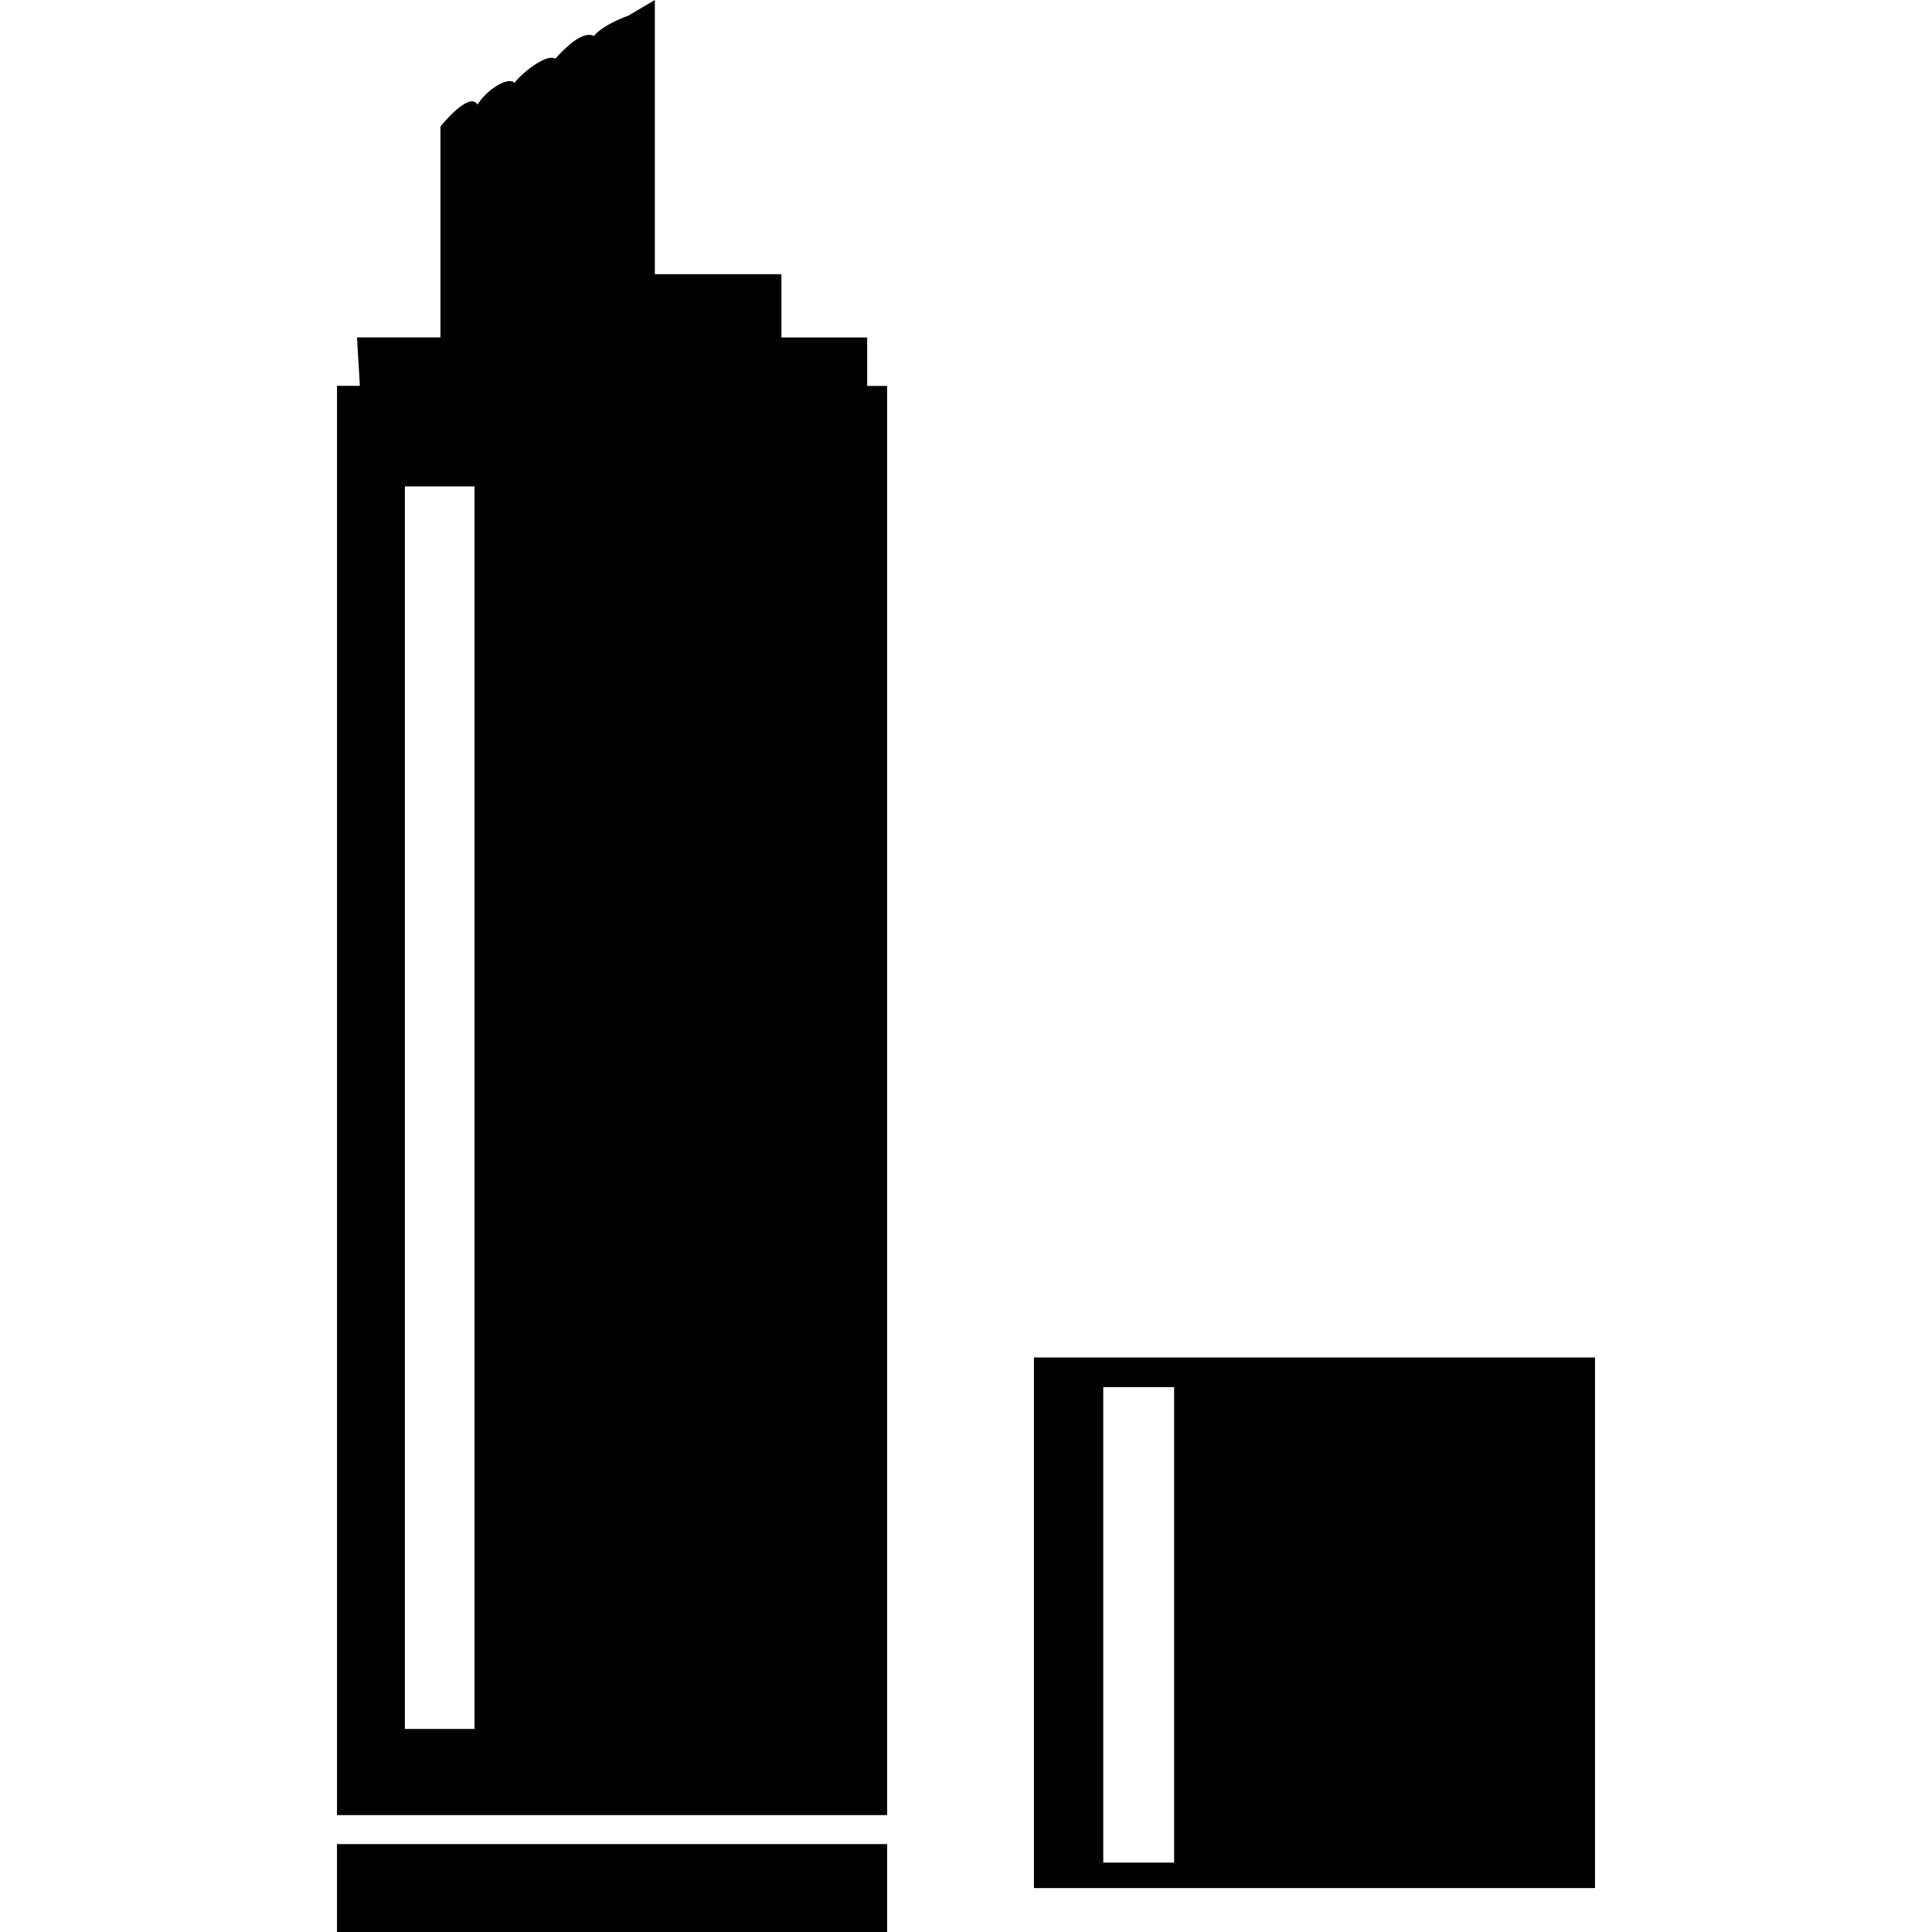
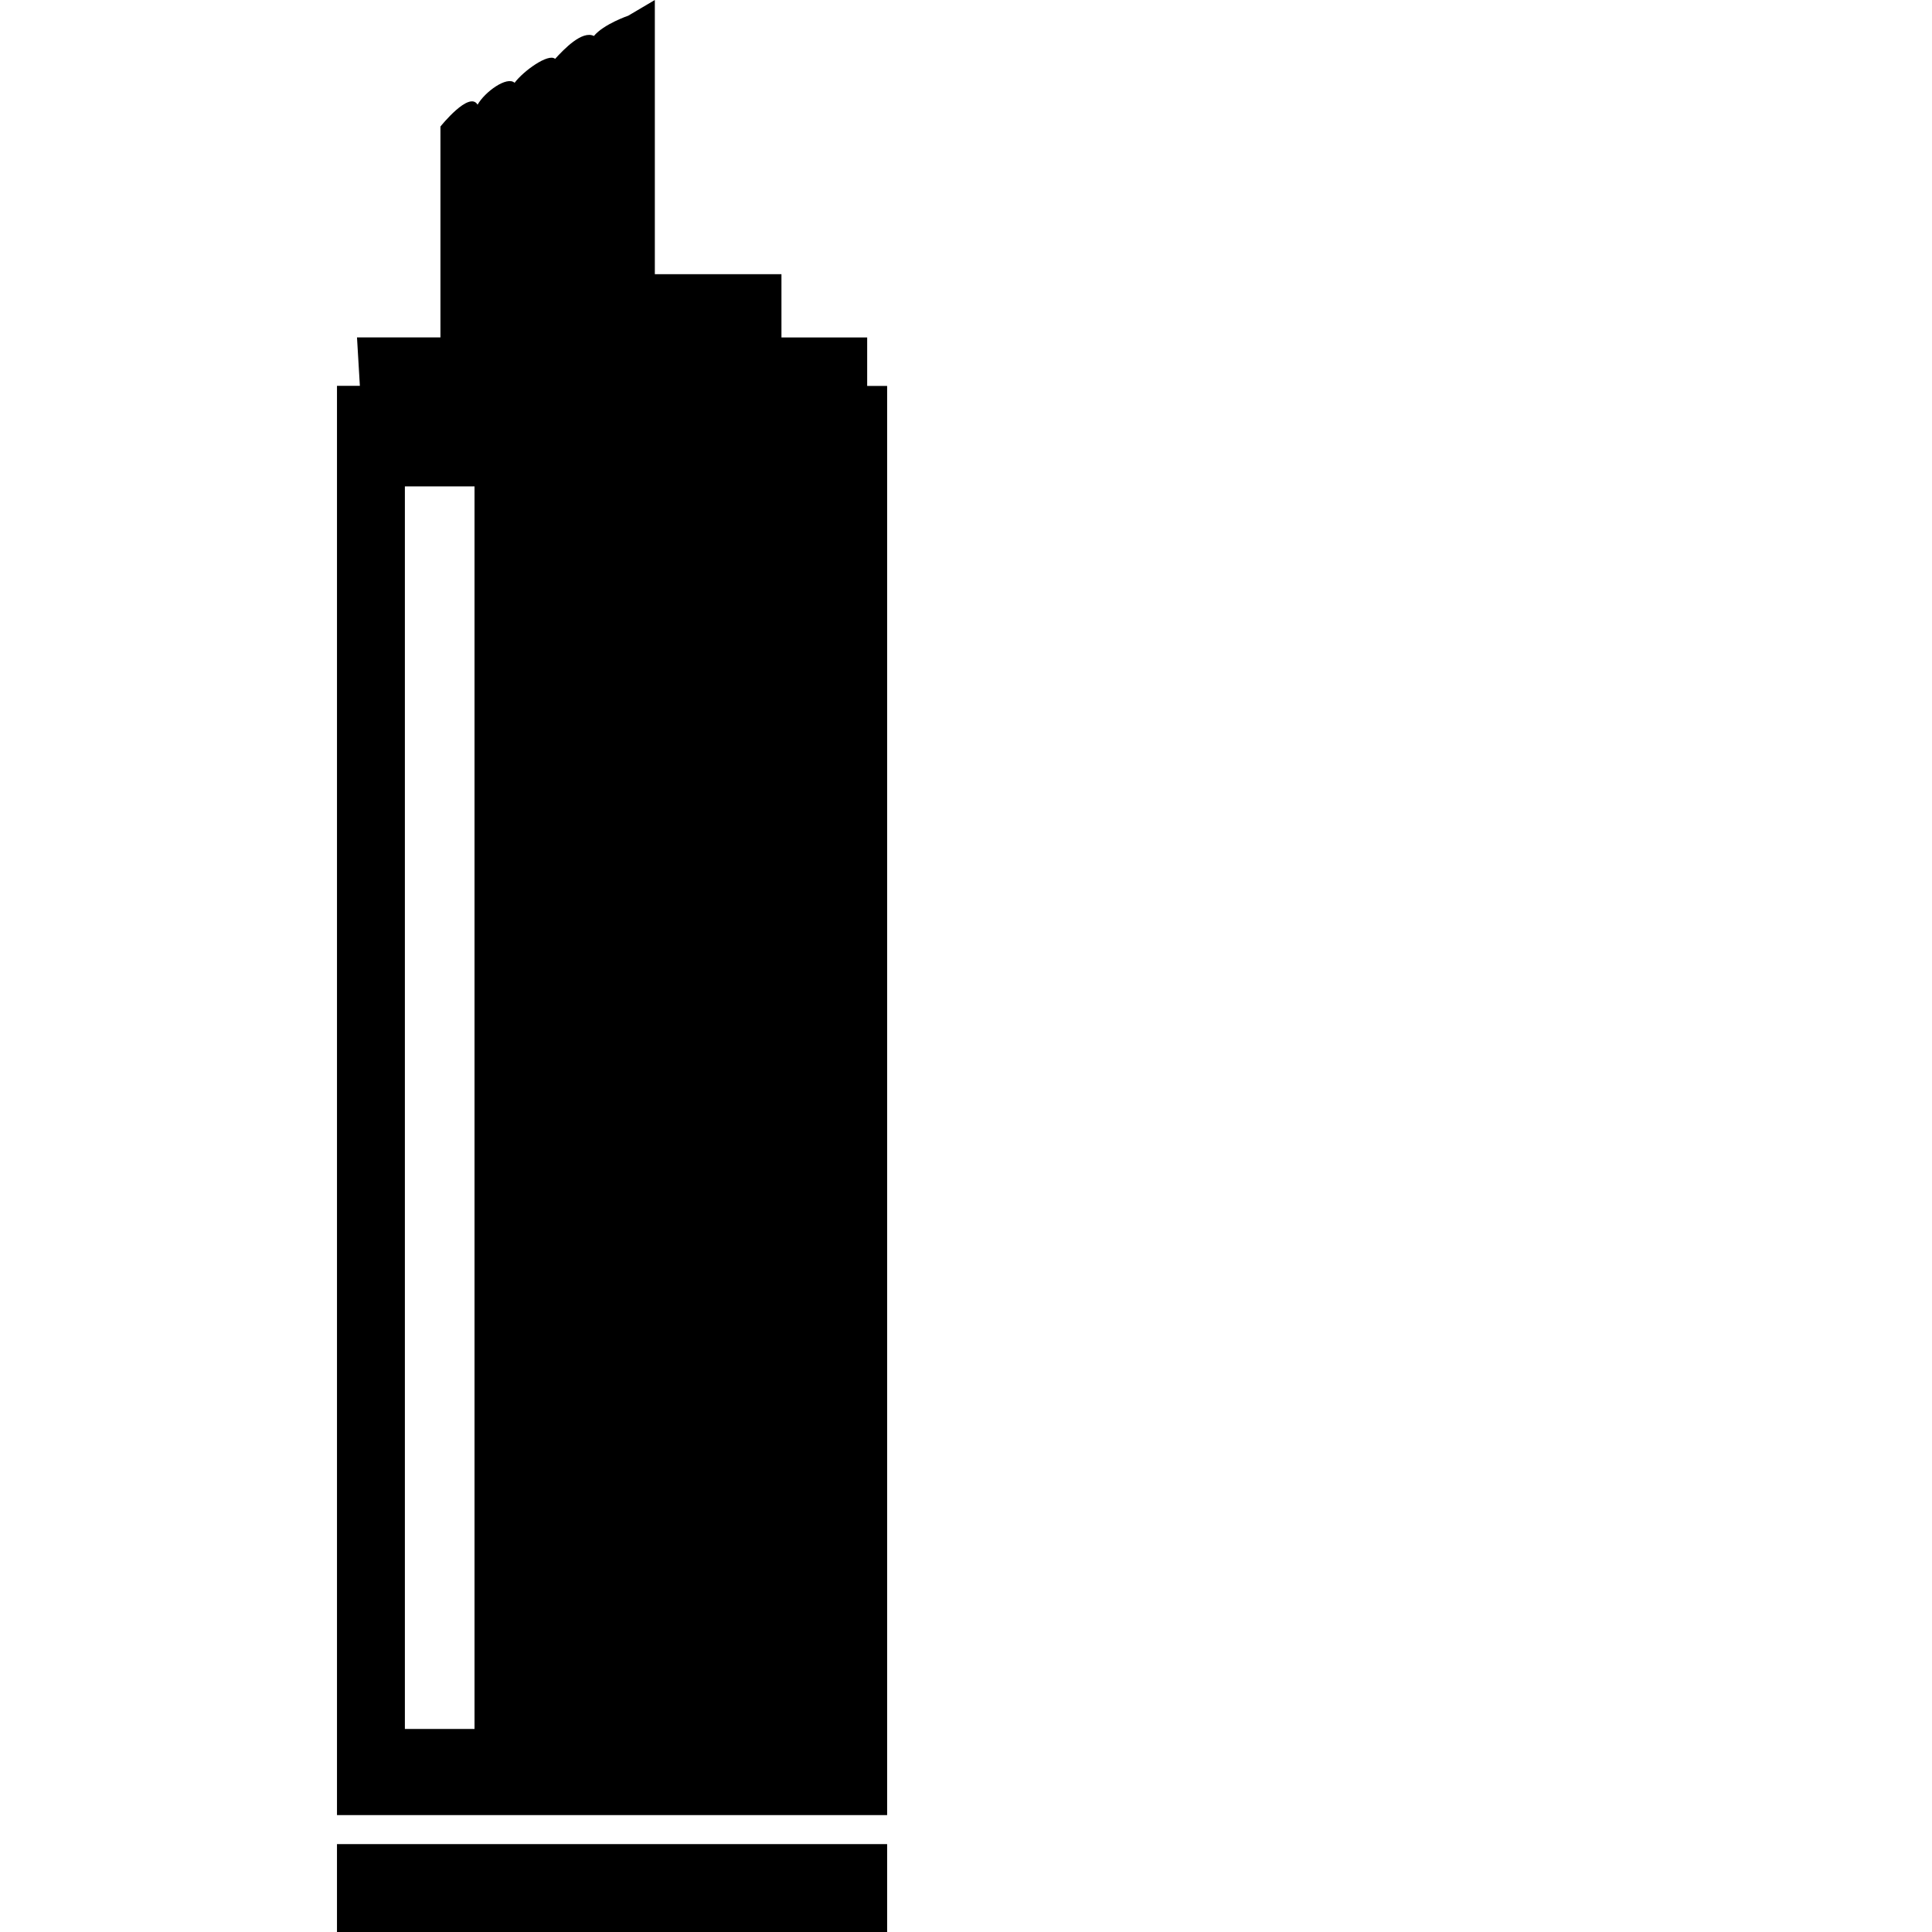
<svg xmlns="http://www.w3.org/2000/svg" version="1.1" id="Capa_1" x="0px" y="0px" width="377.555px" height="377.556px" viewBox="0 0 377.555 377.556" style="enable-background:new 0 0 377.555 377.556;" xml:space="preserve">
  <g>
    <g>
      <rect x="65.853" y="360.379" width="107.511" height="17.177" />
      <path d="M169.463,65.946h-16.75V53.581h-24.744V0l-5.202,3.071c0,0-4.793,1.641-6.703,3.959c-2.312-1.133-5.838,2.569-7.584,4.472    c-1.325-1.145-6.194,2.371-7.917,4.677c-1.495-1.36-5.81,1.769-7.234,4.279c-1.635-2.785-7.257,4.268-7.257,4.268v41.208H69.765    l0.561,9.47h-4.472v279.31h107.511V75.417h-3.9V65.946z M92.733,337.877h-13.61V95.052h13.61V337.877z" />
-       <path d="M202.054,265.28v103.692h109.648V265.28H202.054z M229.449,363.998H215.6v-92.926h13.849V363.998z" />
    </g>
  </g>
  <g>
</g>
  <g>
</g>
  <g>
</g>
  <g>
</g>
  <g>
</g>
  <g>
</g>
  <g>
</g>
  <g>
</g>
  <g>
</g>
  <g>
</g>
  <g>
</g>
  <g>
</g>
  <g>
</g>
  <g>
</g>
  <g>
</g>
</svg>